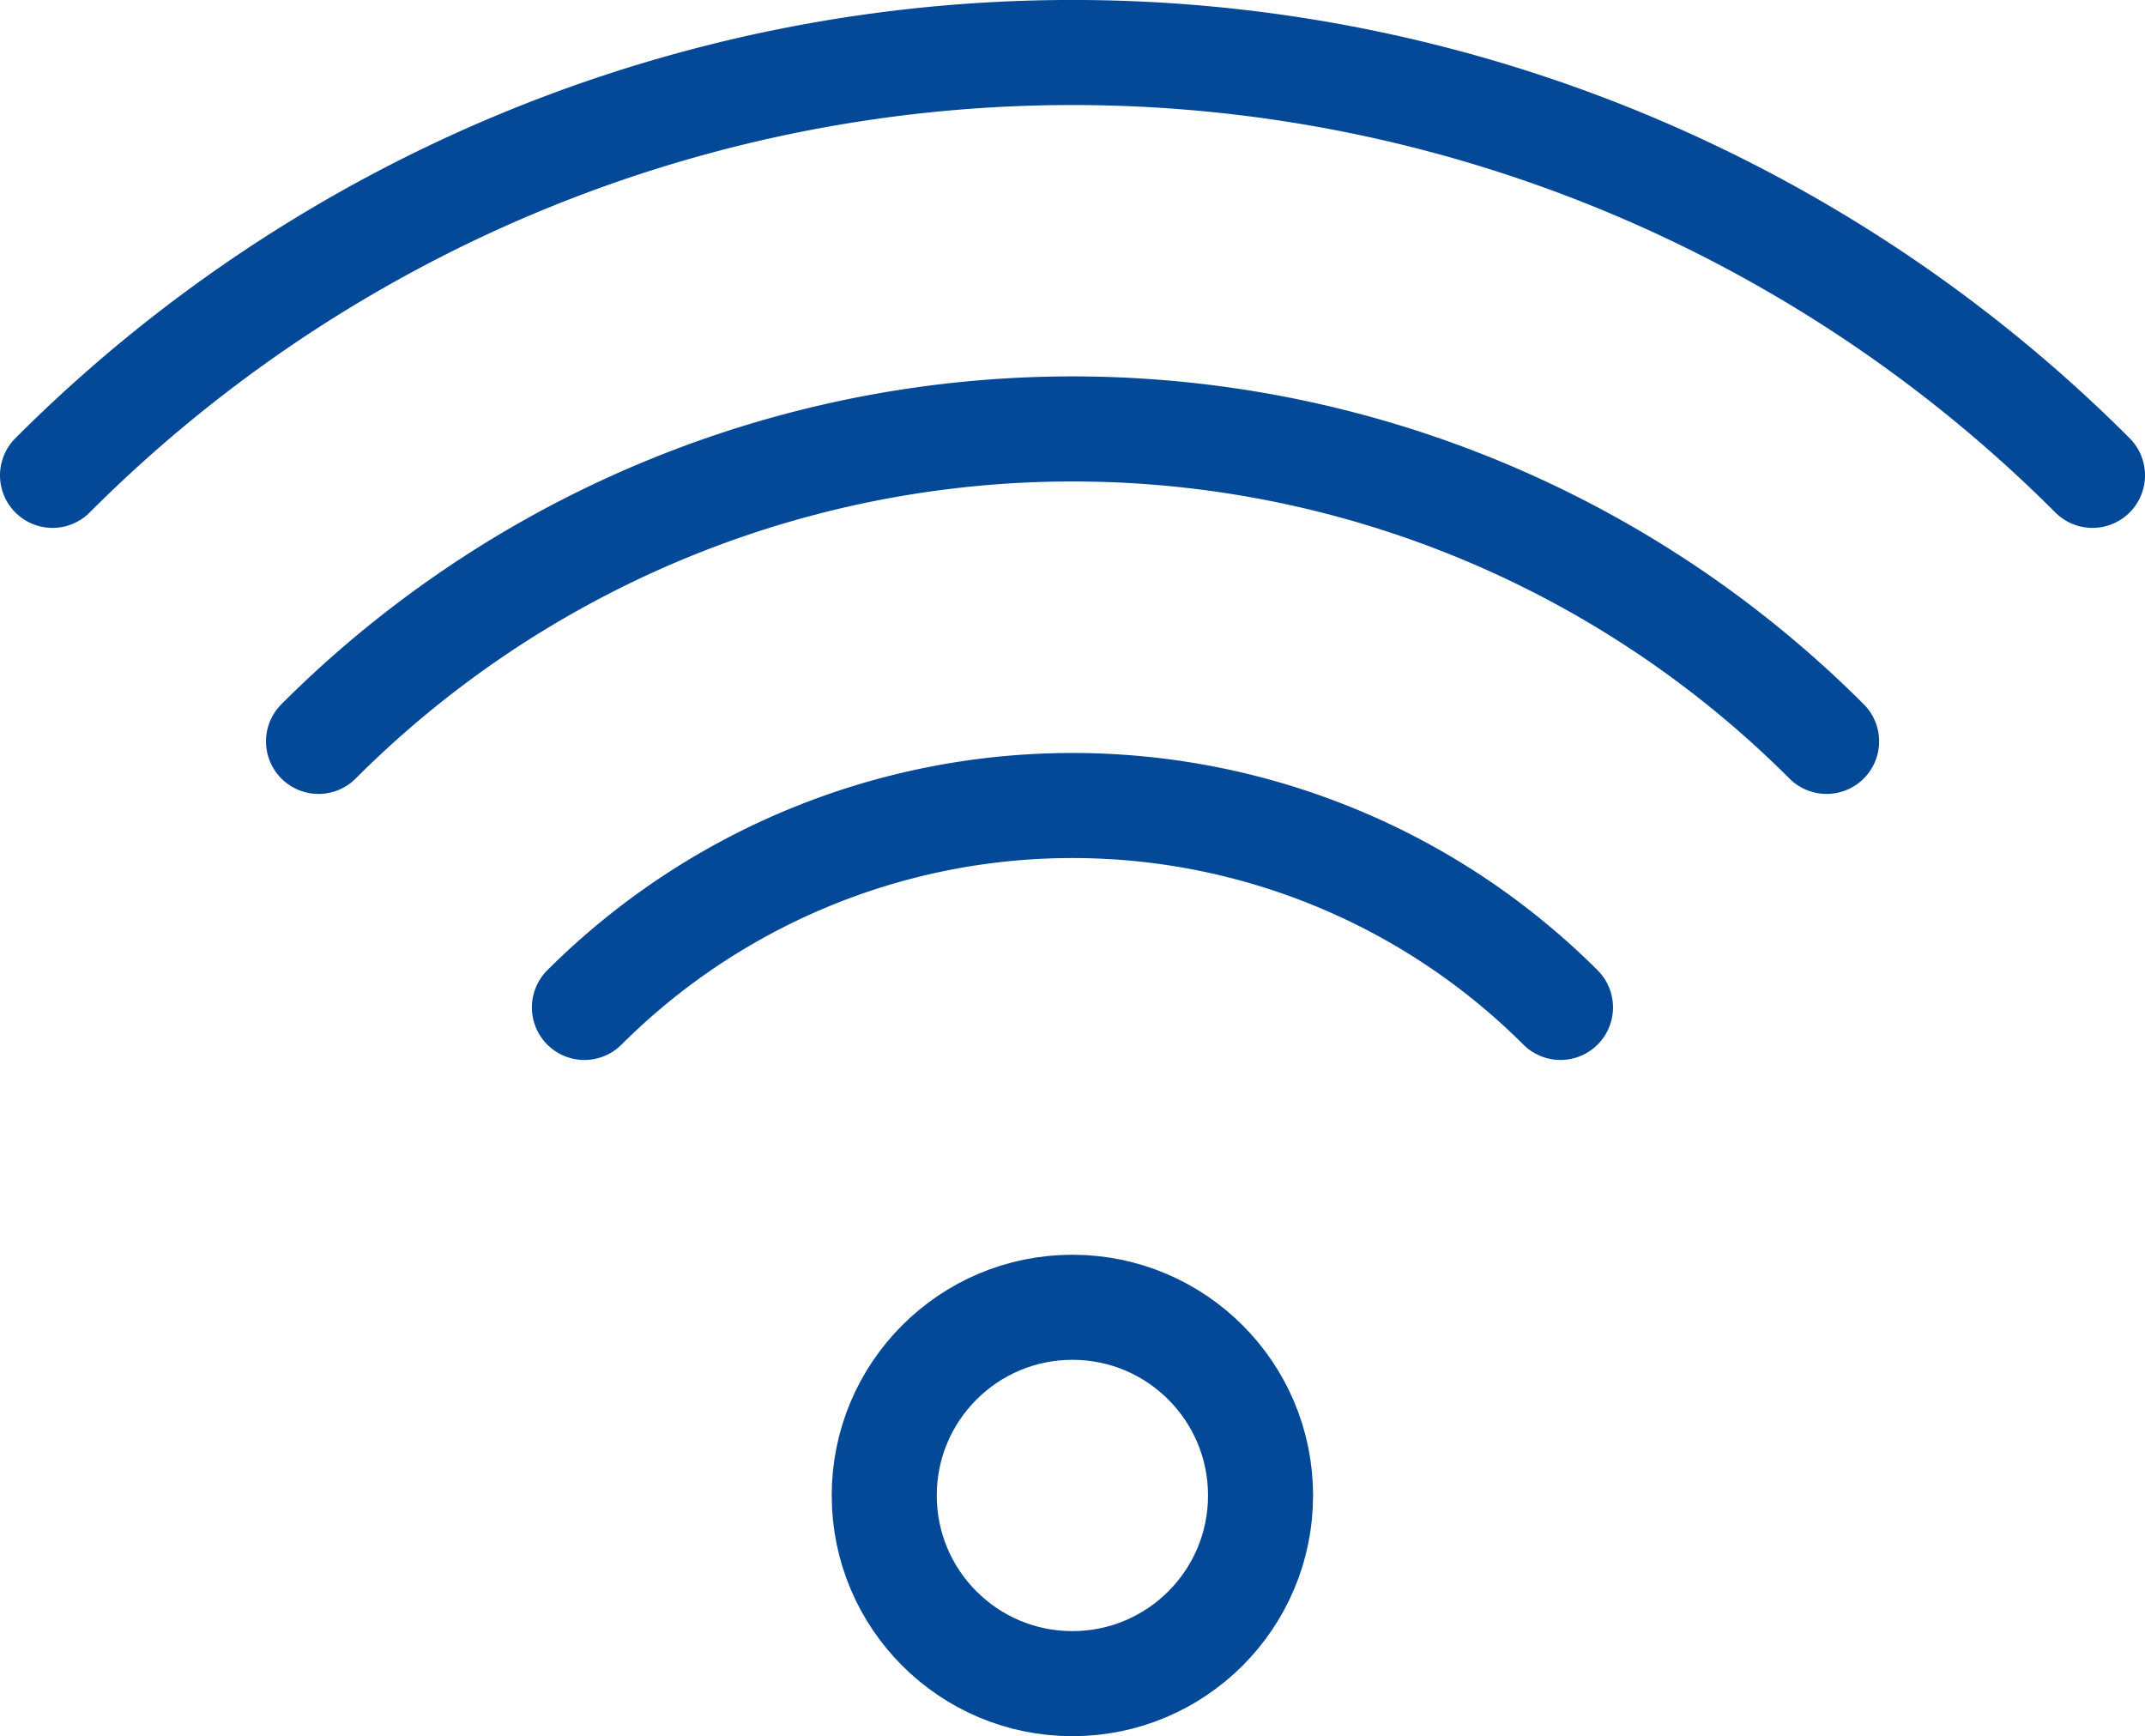
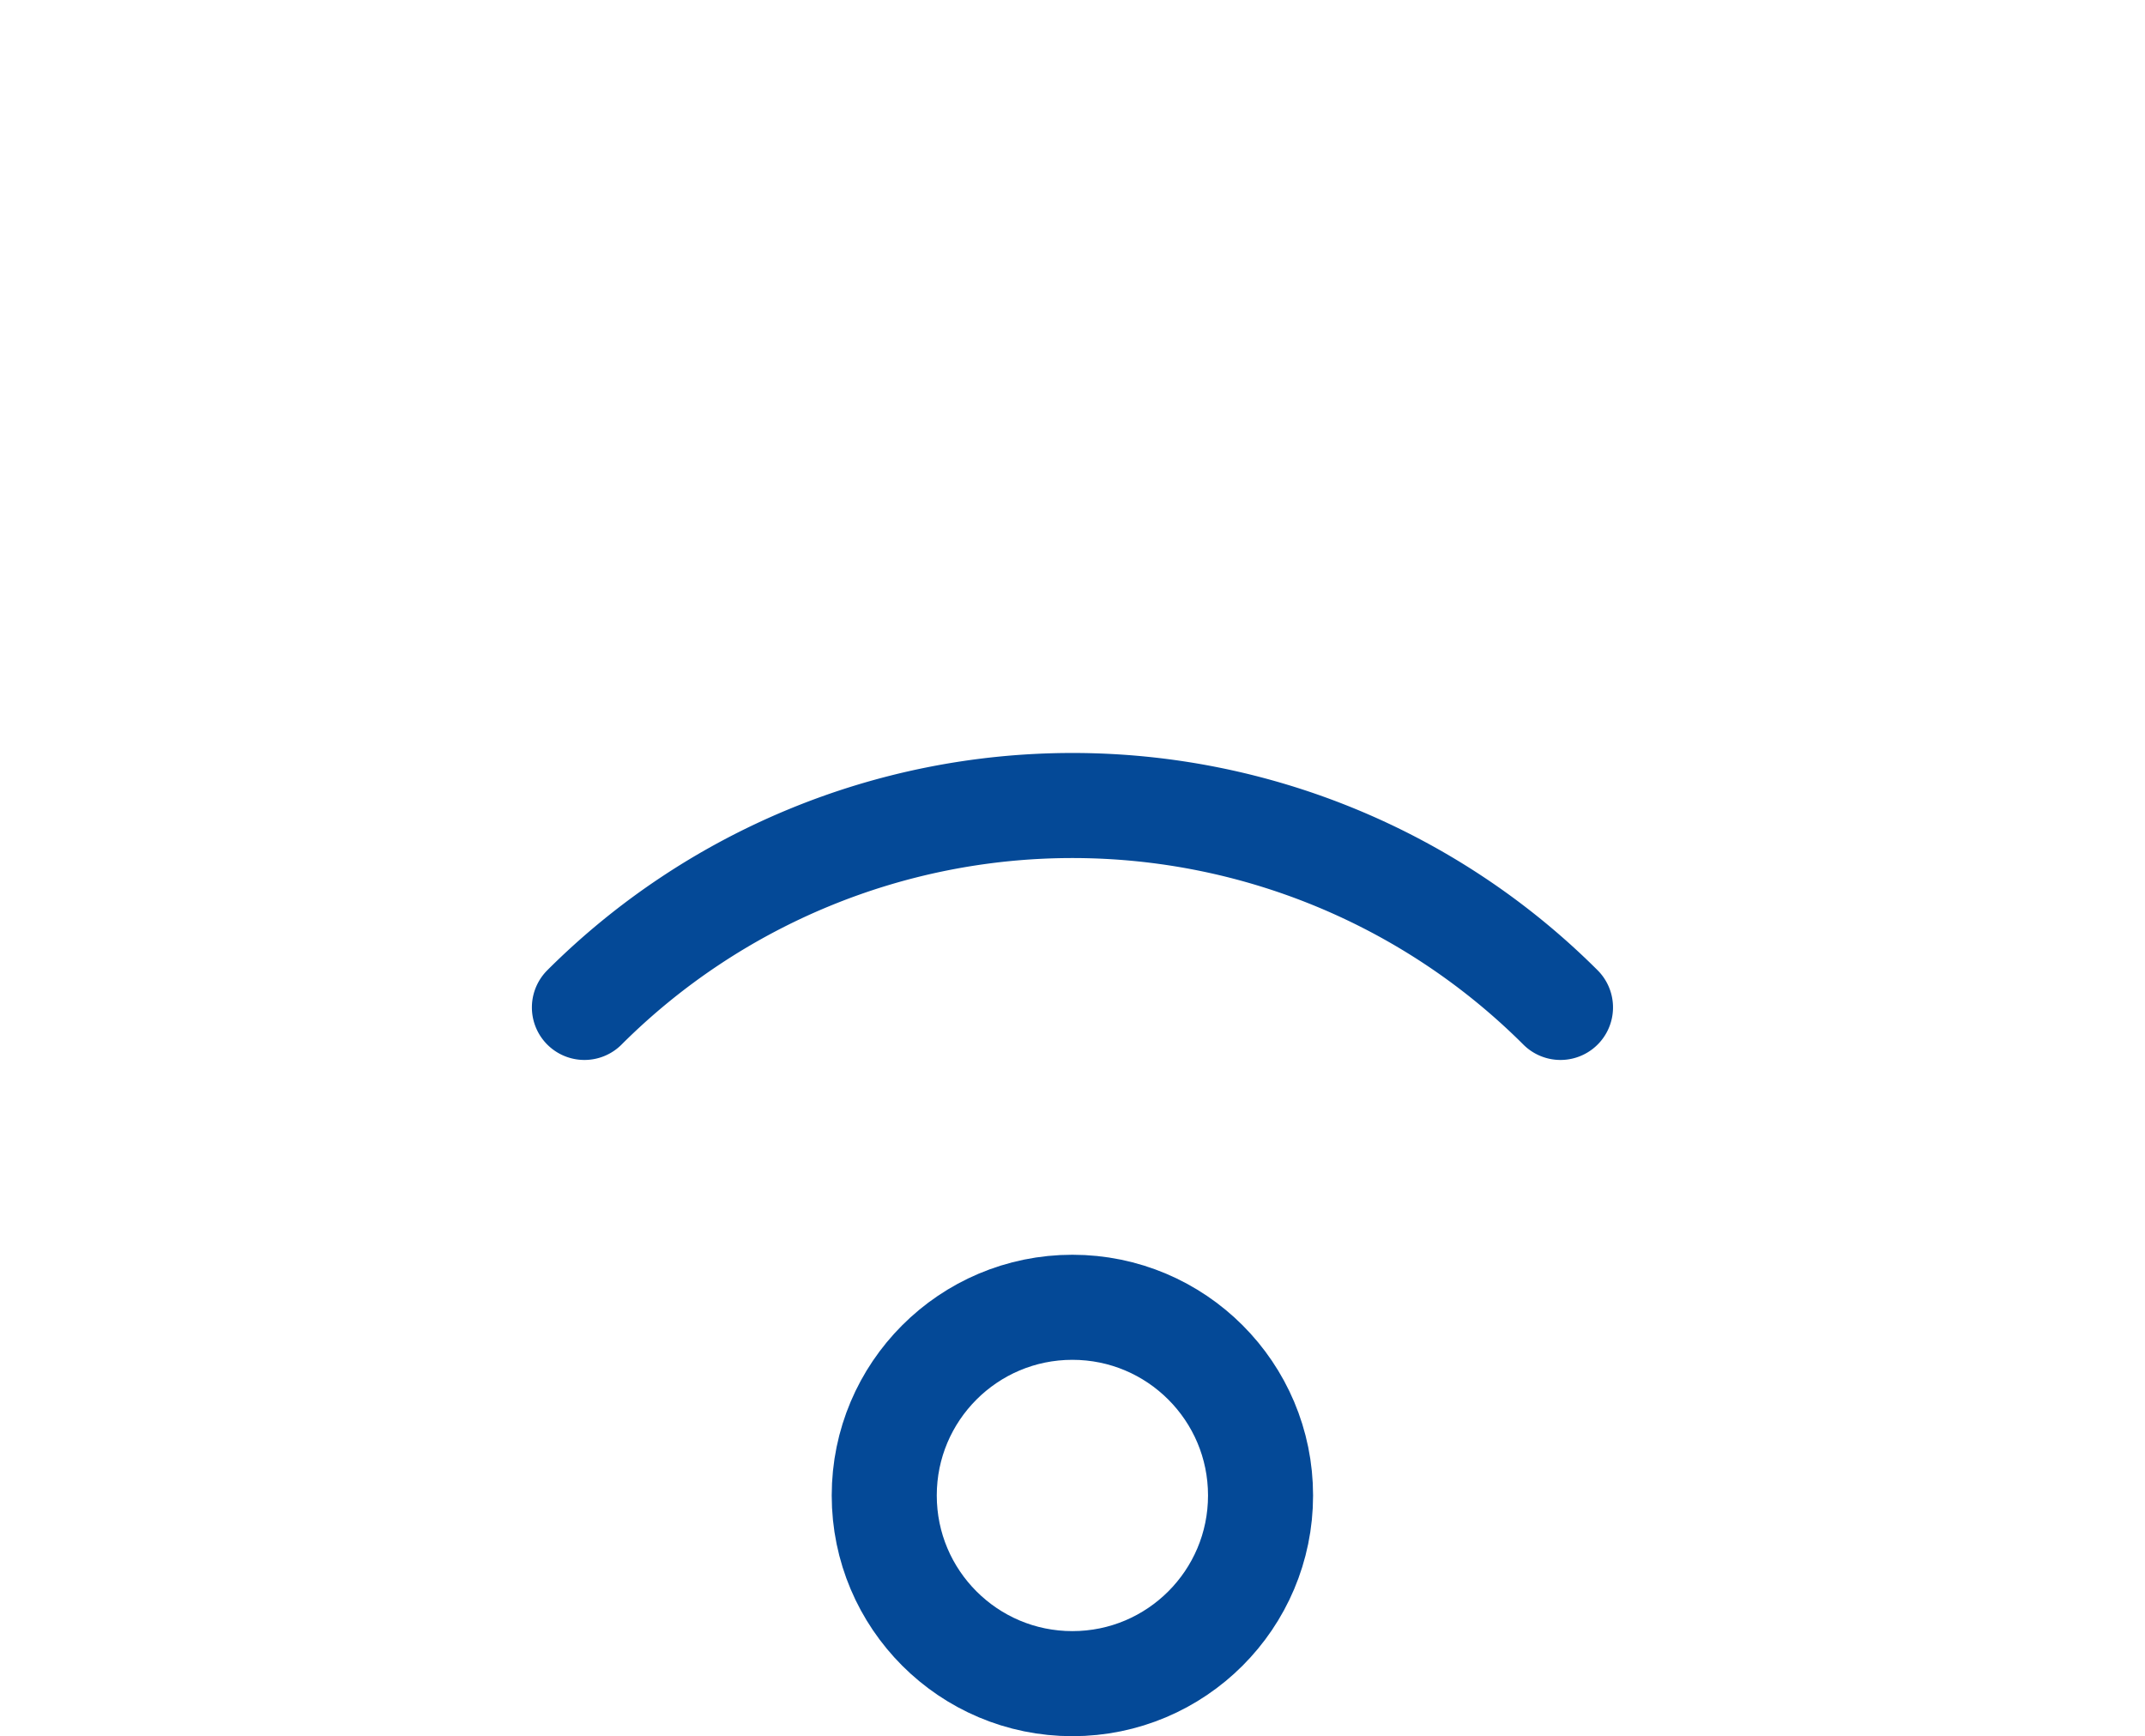
<svg xmlns="http://www.w3.org/2000/svg" width="20.418" height="16.525" viewBox="0 0 20.418 16.525">
  <defs>
    <style>
            .cls-1{fill:none;stroke:#044997;stroke-linecap:round;stroke-miterlimit:10}
        </style>
  </defs>
  <g id="wi_fi" data-name="wi fi" transform="translate(-55.756 -279.606)">
-     <path id="Path_567" d="M56.256 284.13a13.724 13.724 0 0 1 19.418 0" class="cls-1" data-name="Path 567" />
-     <path id="Path_568" d="M73.023 286.493a10.149 10.149 0 0 0-14.355 0" class="cls-1" data-name="Path 568" transform="translate(.12 .169)" />
    <path id="Path_569" d="M70.371 288.855a6.576 6.576 0 0 0-9.291 0" class="cls-1" data-name="Path 569" transform="translate(.239 .339)" />
    <circle id="Ellipse_269" cx="1.791" cy="1.791" r="1.791" class="cls-1" data-name="Ellipse 269" transform="translate(64.173 292.048)" />
  </g>
</svg>